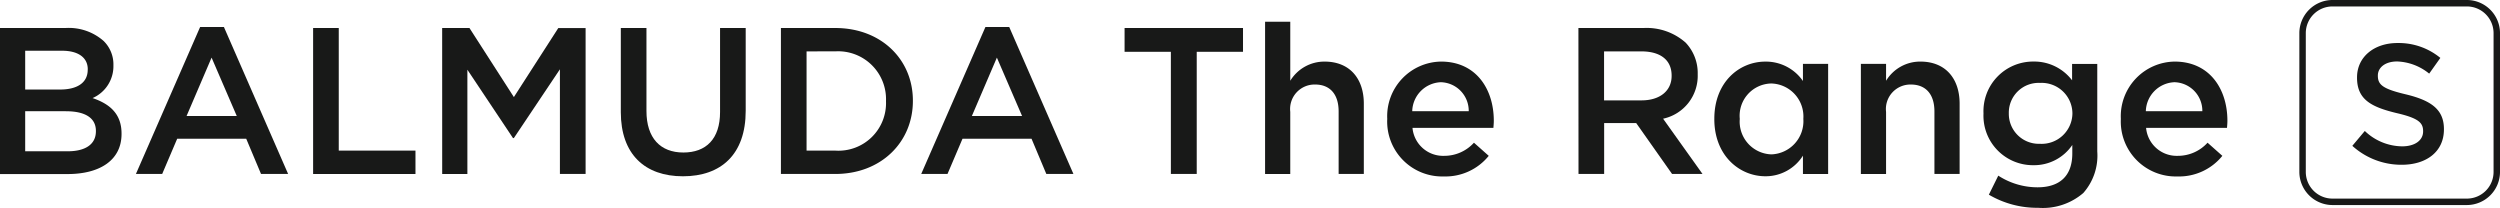
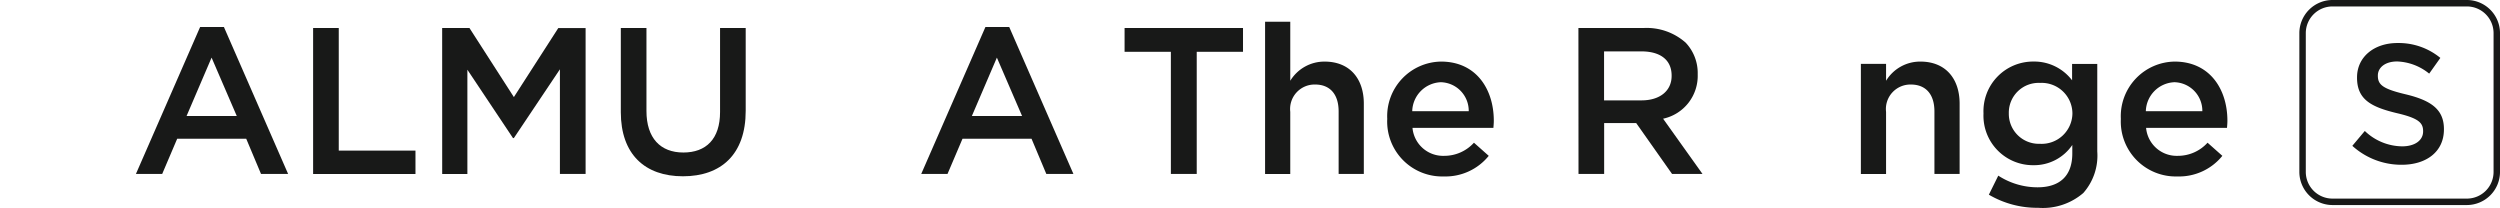
<svg xmlns="http://www.w3.org/2000/svg" width="218.355" height="18.145" viewBox="0 0 218.355 18.145">
  <defs>
    <clipPath id="a">
      <rect width="218.355" height="18.145" fill="none" />
    </clipPath>
  </defs>
  <g transform="translate(0 0)" clip-path="url(#a)">
-     <path d="M0,5.368H5.718A4.6,4.6,0,0,1,9.05,6.5,2.857,2.857,0,0,1,9.906,8.61v.036a3.036,3.036,0,0,1-1.821,2.841c1.493.51,2.531,1.366,2.531,3.1v.036c0,2.276-1.876,3.5-4.716,3.5H0ZM7.666,8.974c0-1-.8-1.621-2.24-1.621H2.2V10.74H5.262c1.439,0,2.4-.564,2.4-1.73Zm-1.912,3.66H2.2v3.5H5.918c1.53,0,2.458-.6,2.458-1.748v-.036c0-1.075-.856-1.713-2.622-1.713Z" transform="translate(0 -2.921)" fill="#181918" />
    <path d="M31.65,5.168h2.076l5.609,12.838H36.968l-1.293-3.078H29.647l-1.311,3.078H26.041Zm3.2,7.776-2.2-5.1-2.185,5.1Z" transform="translate(-14.17 -2.812)" fill="#181918" />
    <path d="M59.991,5.368h2.24V16.076h6.7v2.04H59.991Z" transform="translate(-32.643 -2.921)" fill="#181918" />
    <path d="M84.715,5.368H87.1L90.979,11.4l3.879-6.028h2.386V18.115H95V8.974l-4.024,6.009h-.073L86.918,9.01v9.106h-2.2Z" transform="translate(-46.096 -2.921)" fill="#181918" />
    <path d="M118.945,12.707V5.368h2.24v7.248c0,2.367,1.219,3.626,3.223,3.626,1.985,0,3.205-1.184,3.205-3.533V5.368h2.24V12.6c0,3.806-2.15,5.718-5.481,5.718-3.314,0-5.427-1.912-5.427-5.609" transform="translate(-64.722 -2.921)" fill="#181918" />
-     <path d="M149.62,5.367h4.752c4.006,0,6.774,2.75,6.774,6.337v.037c0,3.587-2.768,6.373-6.774,6.373H149.62Zm2.24,2.04v8.668h2.513a4.155,4.155,0,0,0,4.425-4.3V11.74a4.183,4.183,0,0,0-4.425-4.334Z" transform="translate(-81.413 -2.92)" fill="#181918" />
    <path d="M182.109,5.168h2.076l5.609,12.838h-2.367l-1.293-3.078h-6.027l-1.311,3.078H176.5Zm3.2,7.776-2.2-5.1-2.185,5.1Z" transform="translate(-96.039 -2.812)" fill="#181918" />
    <path d="M219.506,7.444h-4.043V5.368h10.344V7.444h-4.042V18.115h-2.258Z" transform="translate(-117.24 -2.921)" fill="#181918" />
    <path d="M242.383,4.17h2.2V9.324a3.484,3.484,0,0,1,3-1.675c2.167,0,3.424,1.457,3.424,3.678v6.136h-2.2V12c0-1.493-.747-2.349-2.058-2.349a2.139,2.139,0,0,0-2.167,2.386v5.427h-2.2Z" transform="translate(-131.888 -2.269)" fill="#181918" />
    <path d="M265.789,16.843v-.036a4.772,4.772,0,0,1,4.7-5.008c3.059,0,4.607,2.4,4.607,5.172,0,.2-.018.4-.036.62h-7.066a2.684,2.684,0,0,0,2.768,2.44,3.492,3.492,0,0,0,2.6-1.147l1.292,1.147a4.861,4.861,0,0,1-3.933,1.8,4.8,4.8,0,0,1-4.935-4.989m7.12-.71a2.5,2.5,0,0,0-2.441-2.531,2.6,2.6,0,0,0-2.494,2.531Z" transform="translate(-144.624 -6.42)" fill="#181918" />
    <path d="M302.415,5.368H308.1a5.132,5.132,0,0,1,3.678,1.275,3.852,3.852,0,0,1,1.056,2.75v.036a3.827,3.827,0,0,1-3.023,3.86l3.442,4.825h-2.659l-3.131-4.443h-2.8v4.443h-2.24Zm5.518,6.32c1.6,0,2.623-.837,2.623-2.13V9.521c0-1.366-.983-2.112-2.641-2.112h-3.26v4.279Z" transform="translate(-164.553 -2.921)" fill="#181918" />
-     <path d="M328.456,16.826v-.036c0-3.186,2.167-4.989,4.462-4.989a3.933,3.933,0,0,1,3.278,1.694V12h2.2v9.615h-2.2v-1.6a3.849,3.849,0,0,1-3.278,1.8c-2.26,0-4.463-1.8-4.463-4.99m7.776,0v-.036a2.885,2.885,0,0,0-2.786-3.077,2.818,2.818,0,0,0-2.768,3.077v.036a2.861,2.861,0,0,0,2.768,3.078A2.9,2.9,0,0,0,336.232,16.826Z" transform="translate(-178.723 -6.42)" fill="#181918" />
    <path d="M356.535,12h2.2v1.476a3.484,3.484,0,0,1,3-1.675c2.167,0,3.424,1.457,3.424,3.678v6.137h-2.2V16.154c0-1.493-.747-2.349-2.058-2.349a2.139,2.139,0,0,0-2.167,2.385v5.427h-2.2Z" transform="translate(-194.002 -6.422)" fill="#181918" />
    <path d="M380.495,23.416l.82-1.657a6.305,6.305,0,0,0,3.424,1.019c1.967,0,3.041-1.019,3.041-2.952V19.08a4.03,4.03,0,0,1-3.387,1.766,4.321,4.321,0,0,1-4.37-4.5v-.036a4.336,4.336,0,0,1,4.37-4.516,4.149,4.149,0,0,1,3.368,1.639V12h2.2v7.648a4.929,4.929,0,0,1-1.219,3.626,5.416,5.416,0,0,1-3.952,1.293,8.287,8.287,0,0,1-4.3-1.147m7.3-7.083V16.3a2.685,2.685,0,0,0-2.823-2.64,2.6,2.6,0,0,0-2.732,2.64v.036a2.619,2.619,0,0,0,2.594,2.643c.046,0,.092,0,.138,0a2.688,2.688,0,0,0,2.823-2.641" transform="translate(-206.781 -6.418)" fill="#181918" />
    <path d="M406.343,16.843v-.036a4.772,4.772,0,0,1,4.7-5.008c3.059,0,4.607,2.4,4.607,5.172,0,.2-.018.4-.036.62h-7.066a2.684,2.684,0,0,0,2.768,2.44,3.492,3.492,0,0,0,2.6-1.147l1.293,1.147a4.863,4.863,0,0,1-3.933,1.8,4.8,4.8,0,0,1-4.935-4.989m7.12-.71a2.5,2.5,0,0,0-2.44-2.531,2.6,2.6,0,0,0-2.495,2.531Z" transform="translate(-221.104 -6.42)" fill="#181918" />
    <path d="M455.177,17.909H443.433a2.9,2.9,0,0,1-2.891-2.892V2.892A2.9,2.9,0,0,1,443.433,0h11.744a2.9,2.9,0,0,1,2.891,2.892V15.017a2.9,2.9,0,0,1-2.891,2.892M443.433.563a2.331,2.331,0,0,0-2.328,2.329V15.017a2.331,2.331,0,0,0,2.328,2.329h11.744a2.331,2.331,0,0,0,2.328-2.329V2.892A2.331,2.331,0,0,0,455.177.563Z" transform="translate(-239.712 0)" fill="#181918" />
    <path d="M450.689,17.233l1.092-1.3a4.784,4.784,0,0,0,3.262,1.343c1.122,0,1.83-.532,1.83-1.3v-.03c0-.738-.414-1.136-2.332-1.579-2.2-.532-3.439-1.181-3.439-3.085v-.03c0-1.771,1.476-3,3.528-3a5.727,5.727,0,0,1,3.749,1.3l-.975,1.373a4.69,4.69,0,0,0-2.8-1.063c-1.063,0-1.683.546-1.683,1.225v.03c0,.8.472,1.151,2.465,1.623,2.185.532,3.306,1.314,3.306,3.026V15.8c0,1.934-1.52,3.085-3.69,3.085a6.365,6.365,0,0,1-4.31-1.653" transform="translate(-245.234 -4.494)" fill="#181918" />
  </g>
</svg>